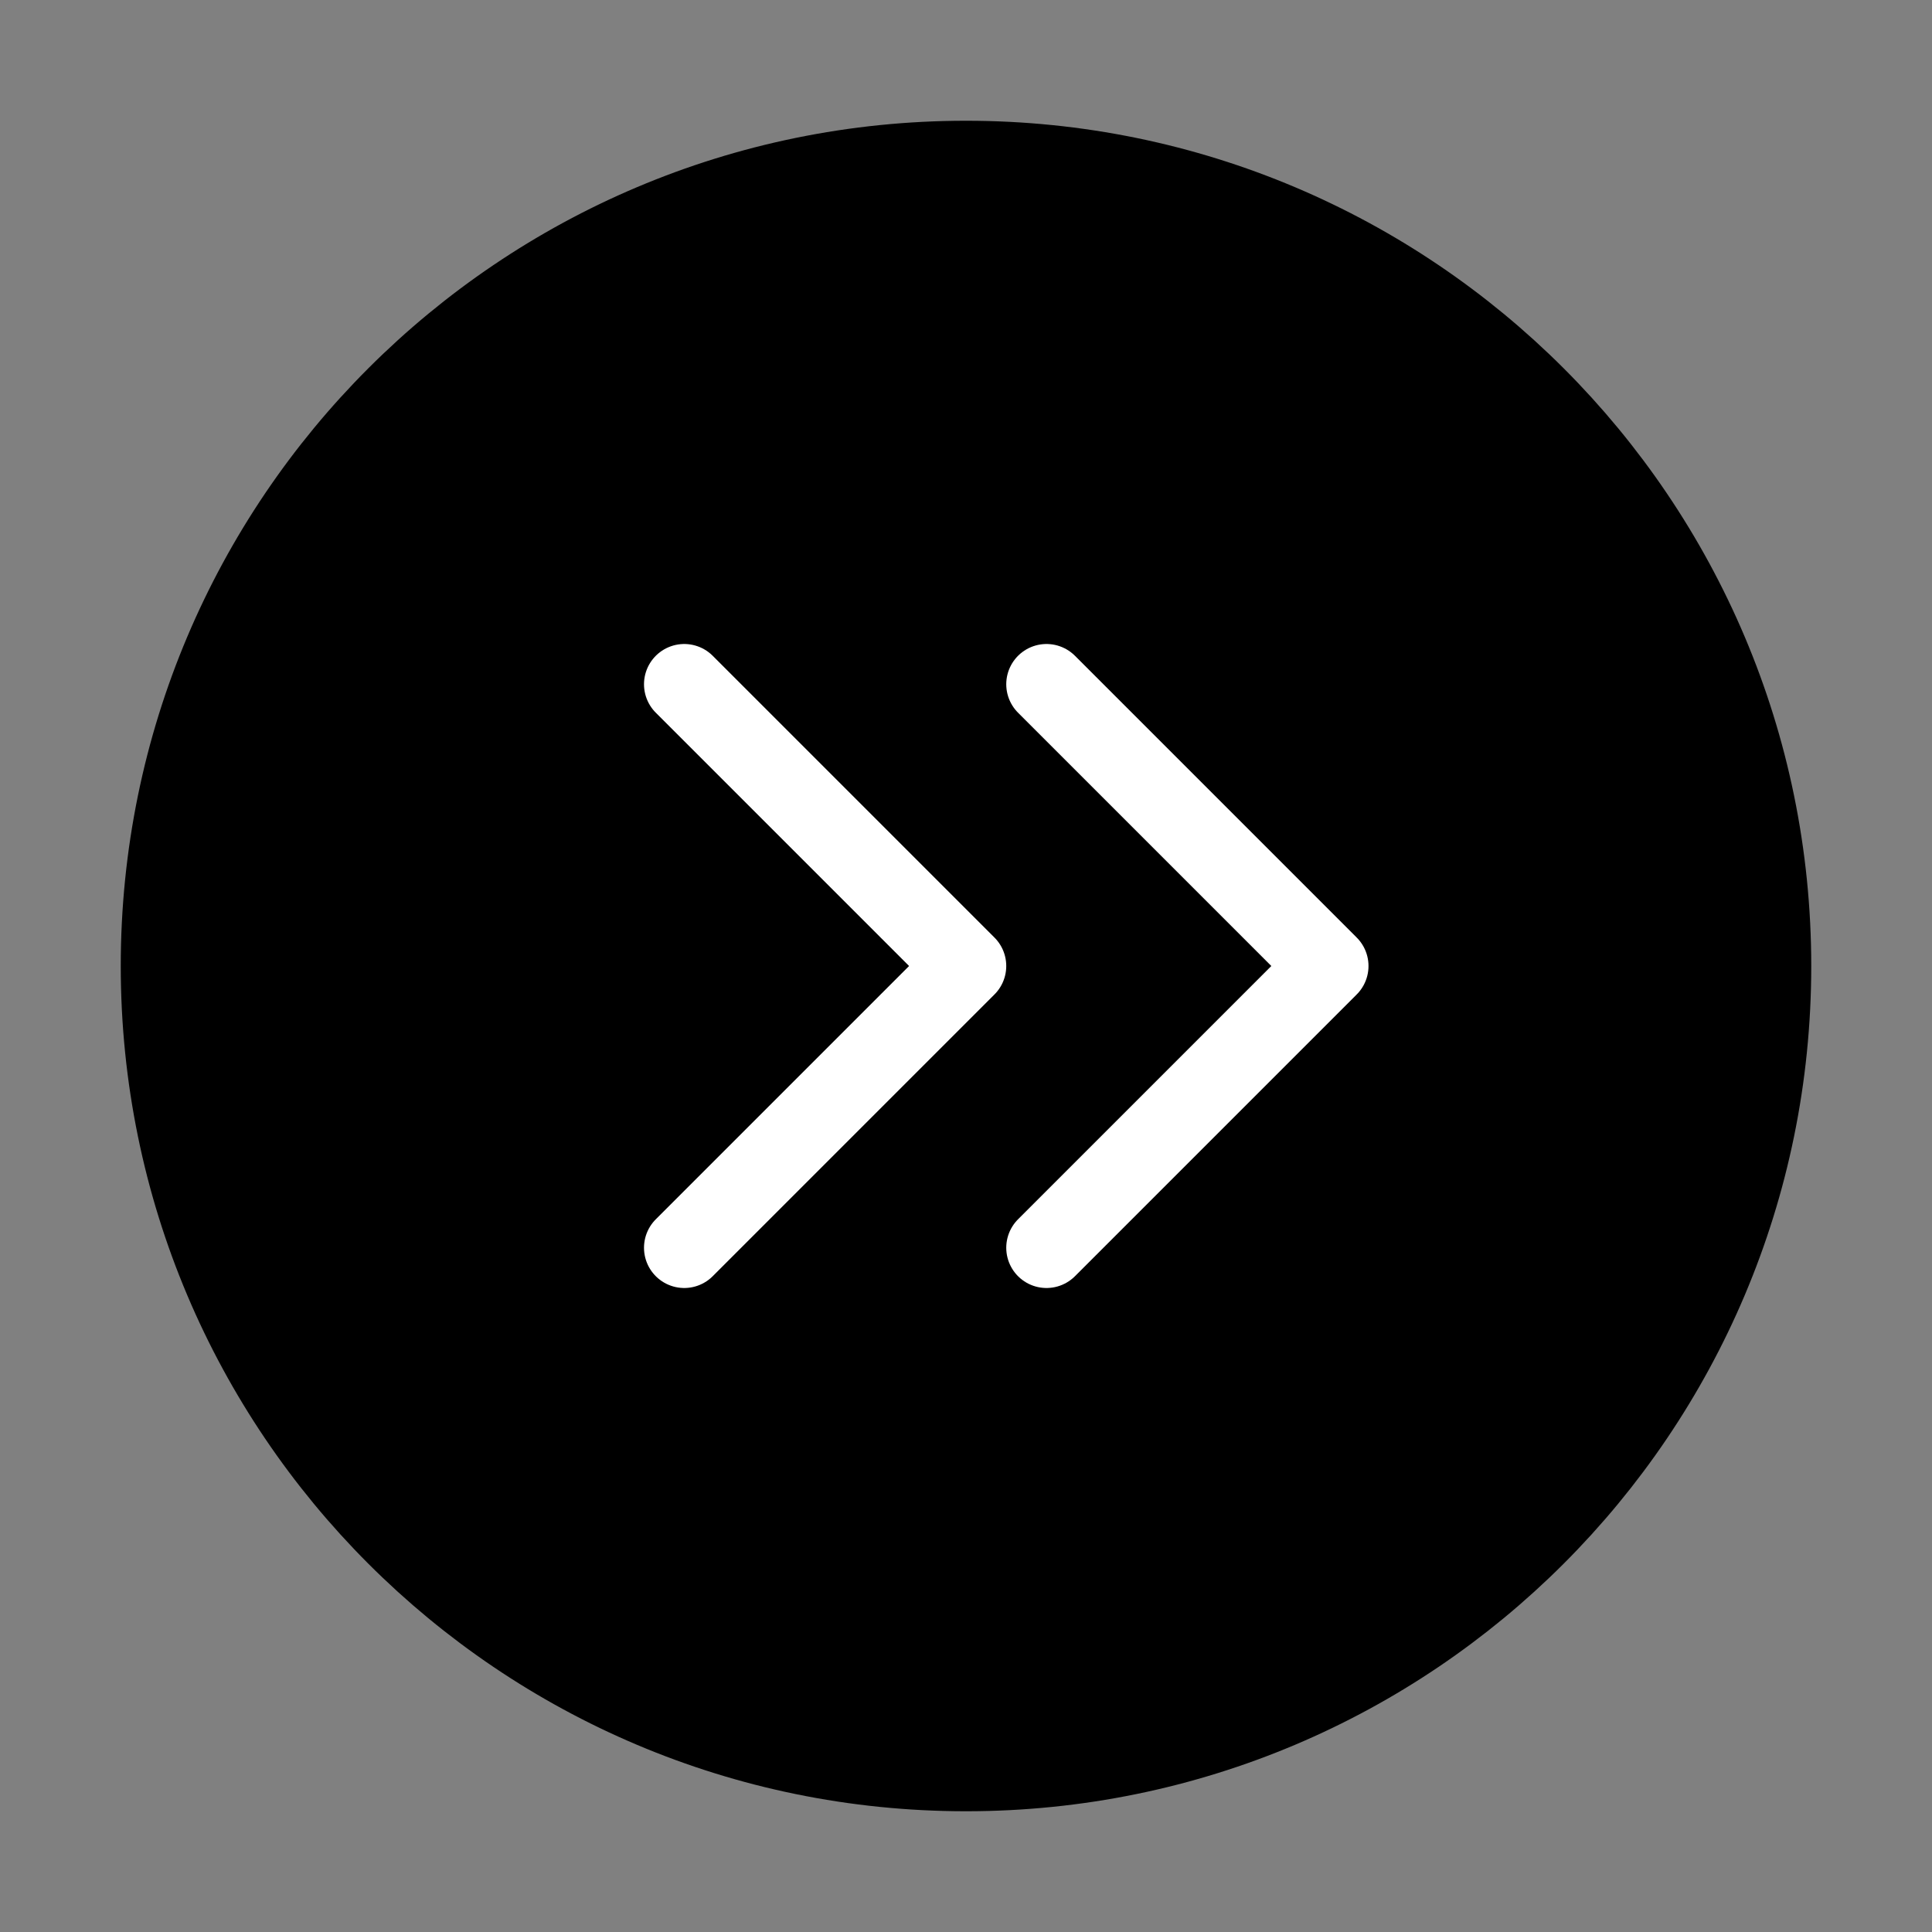
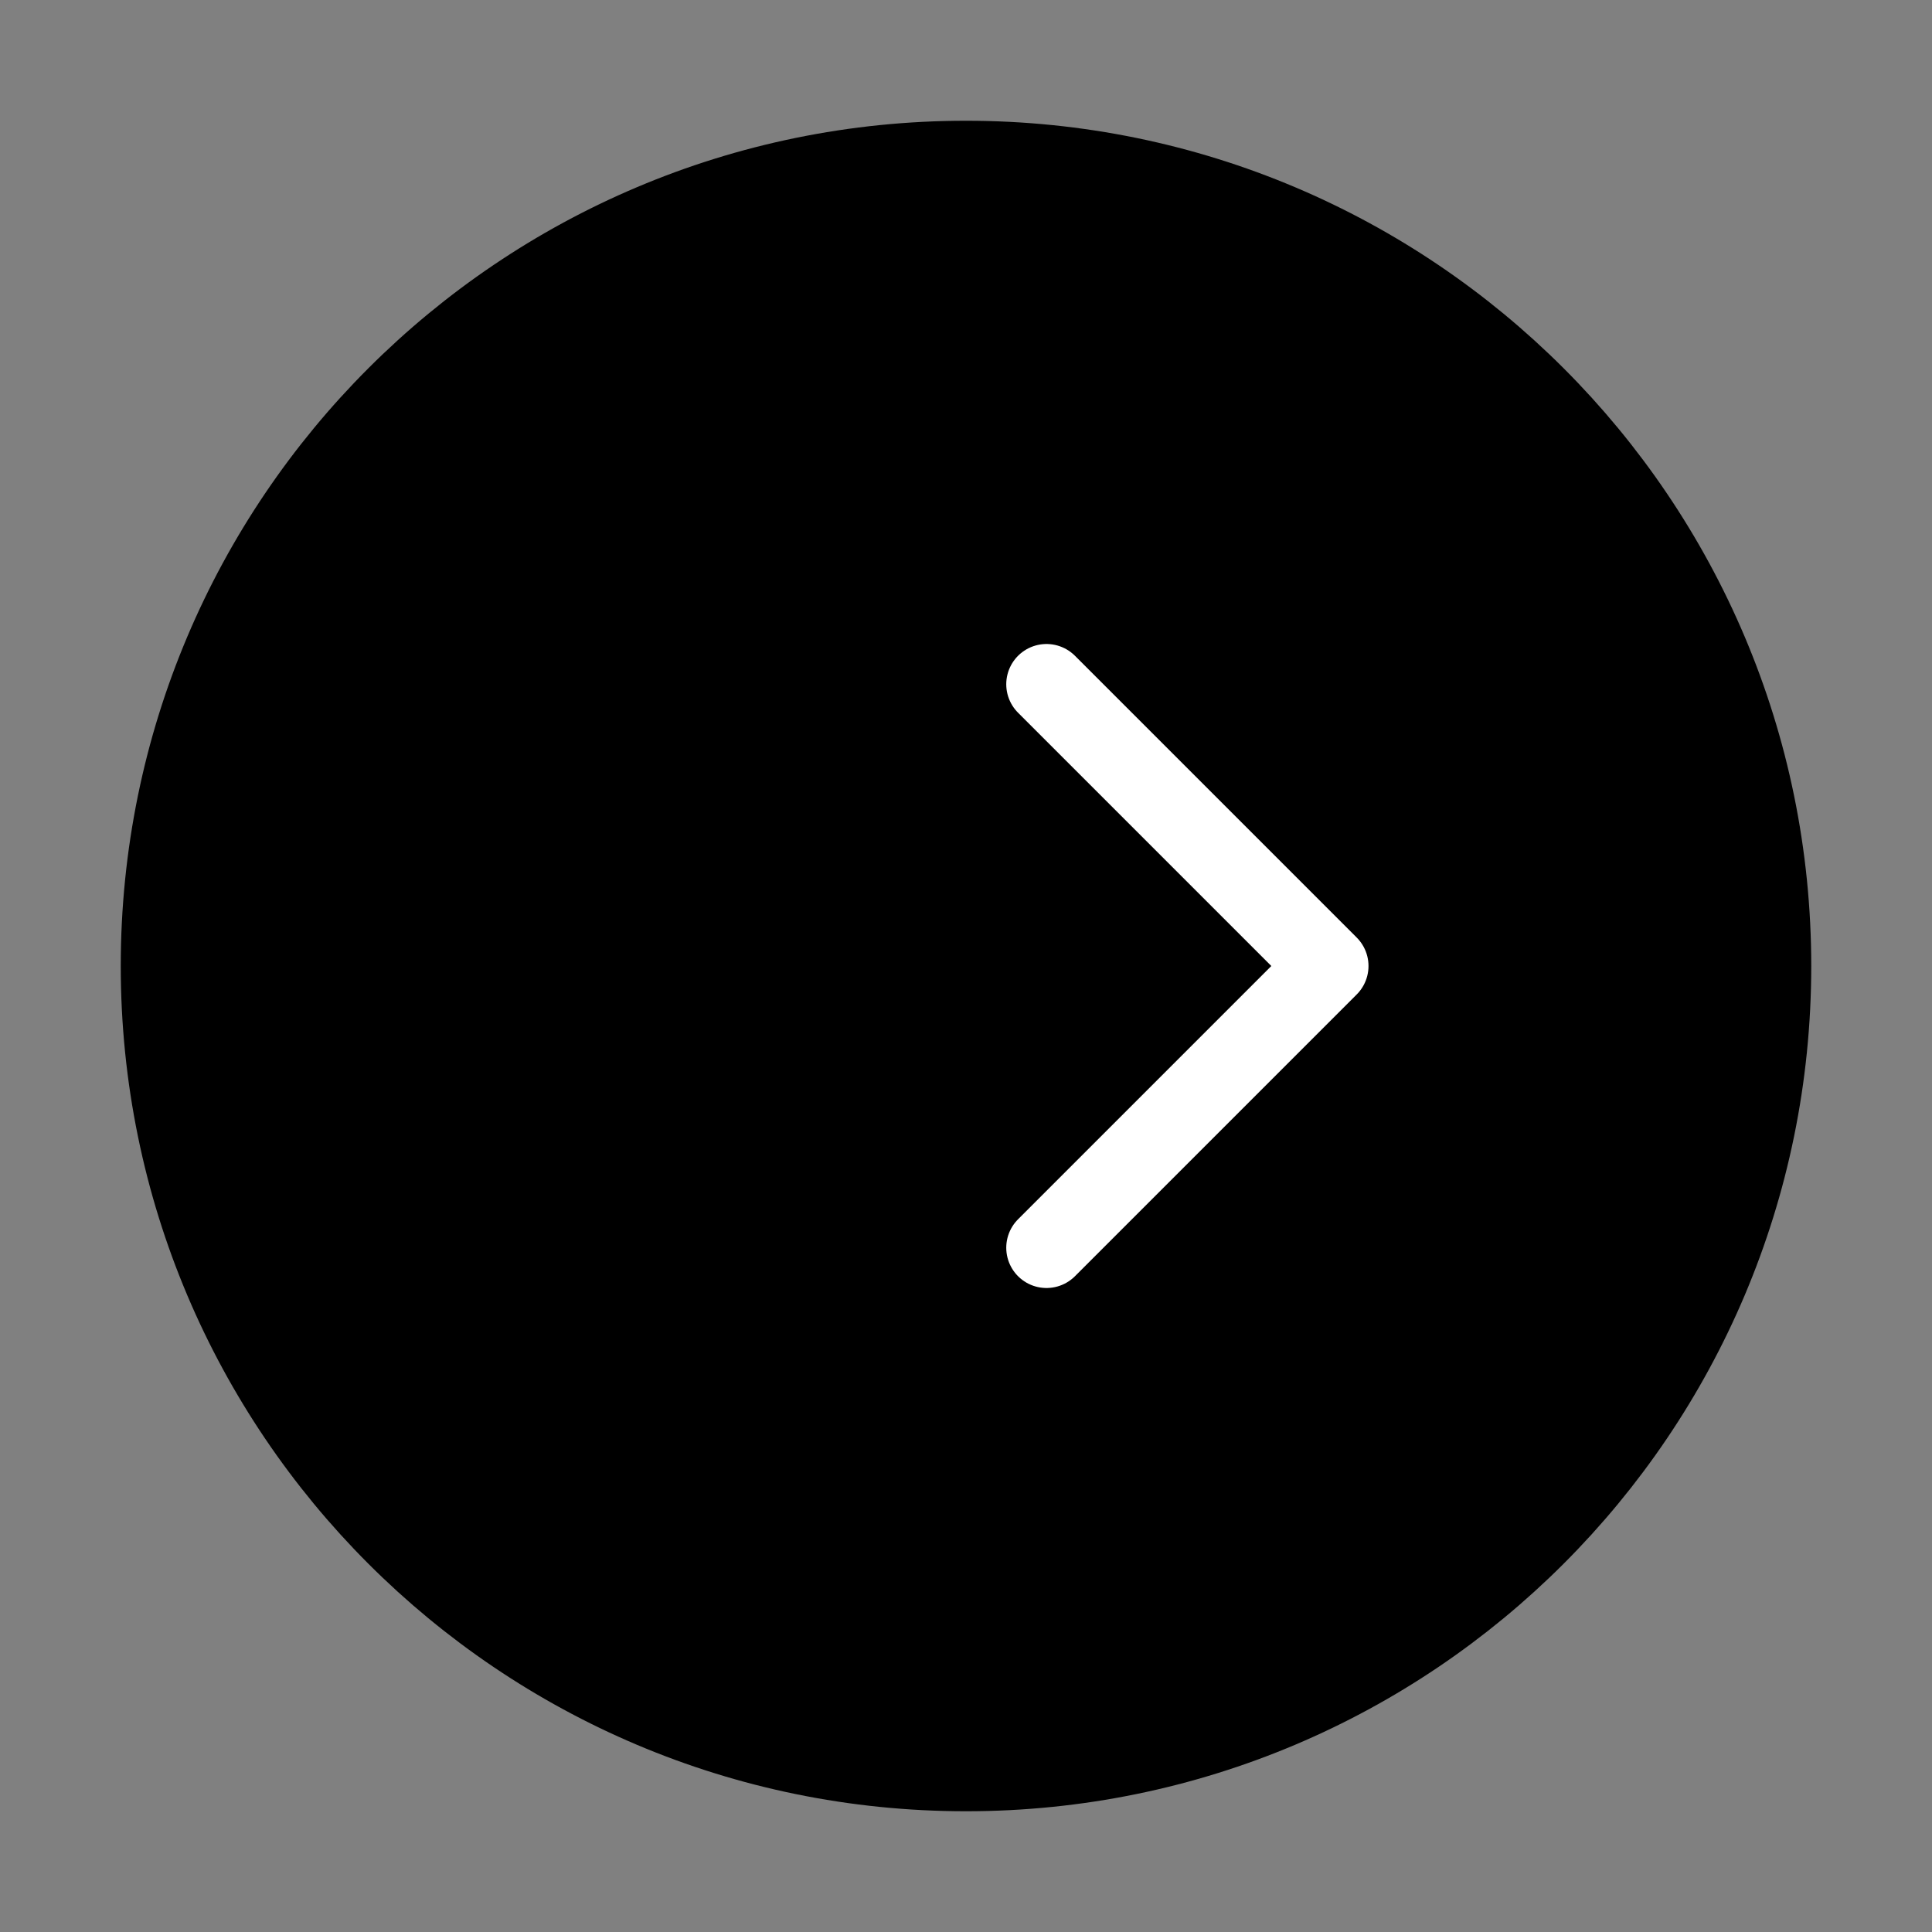
<svg xmlns="http://www.w3.org/2000/svg" viewBox="0 0 48 48" fill="none">
  <rect x="0" y="0" width="48" height="48" fill="#808080" stroke="none" />
  <path d="M24 44C35.046 44 44 35.046 44 24C44 12.954 35.046 4 24 4C12.954 4 4 12.954 4 24C4 35.046 12.954 44 24 44Z" fill="currentColor" stroke="currentColor" stroke-width="2" stroke-linejoin="round" />
-   <path d="M17 31L24 24L17 17" stroke="#fff" stroke-width="2" stroke-linecap="round" stroke-linejoin="round" />
  <path d="M26 31L33 24L26 17" stroke="#fff" stroke-width="2" stroke-linecap="round" stroke-linejoin="round" />
</svg>